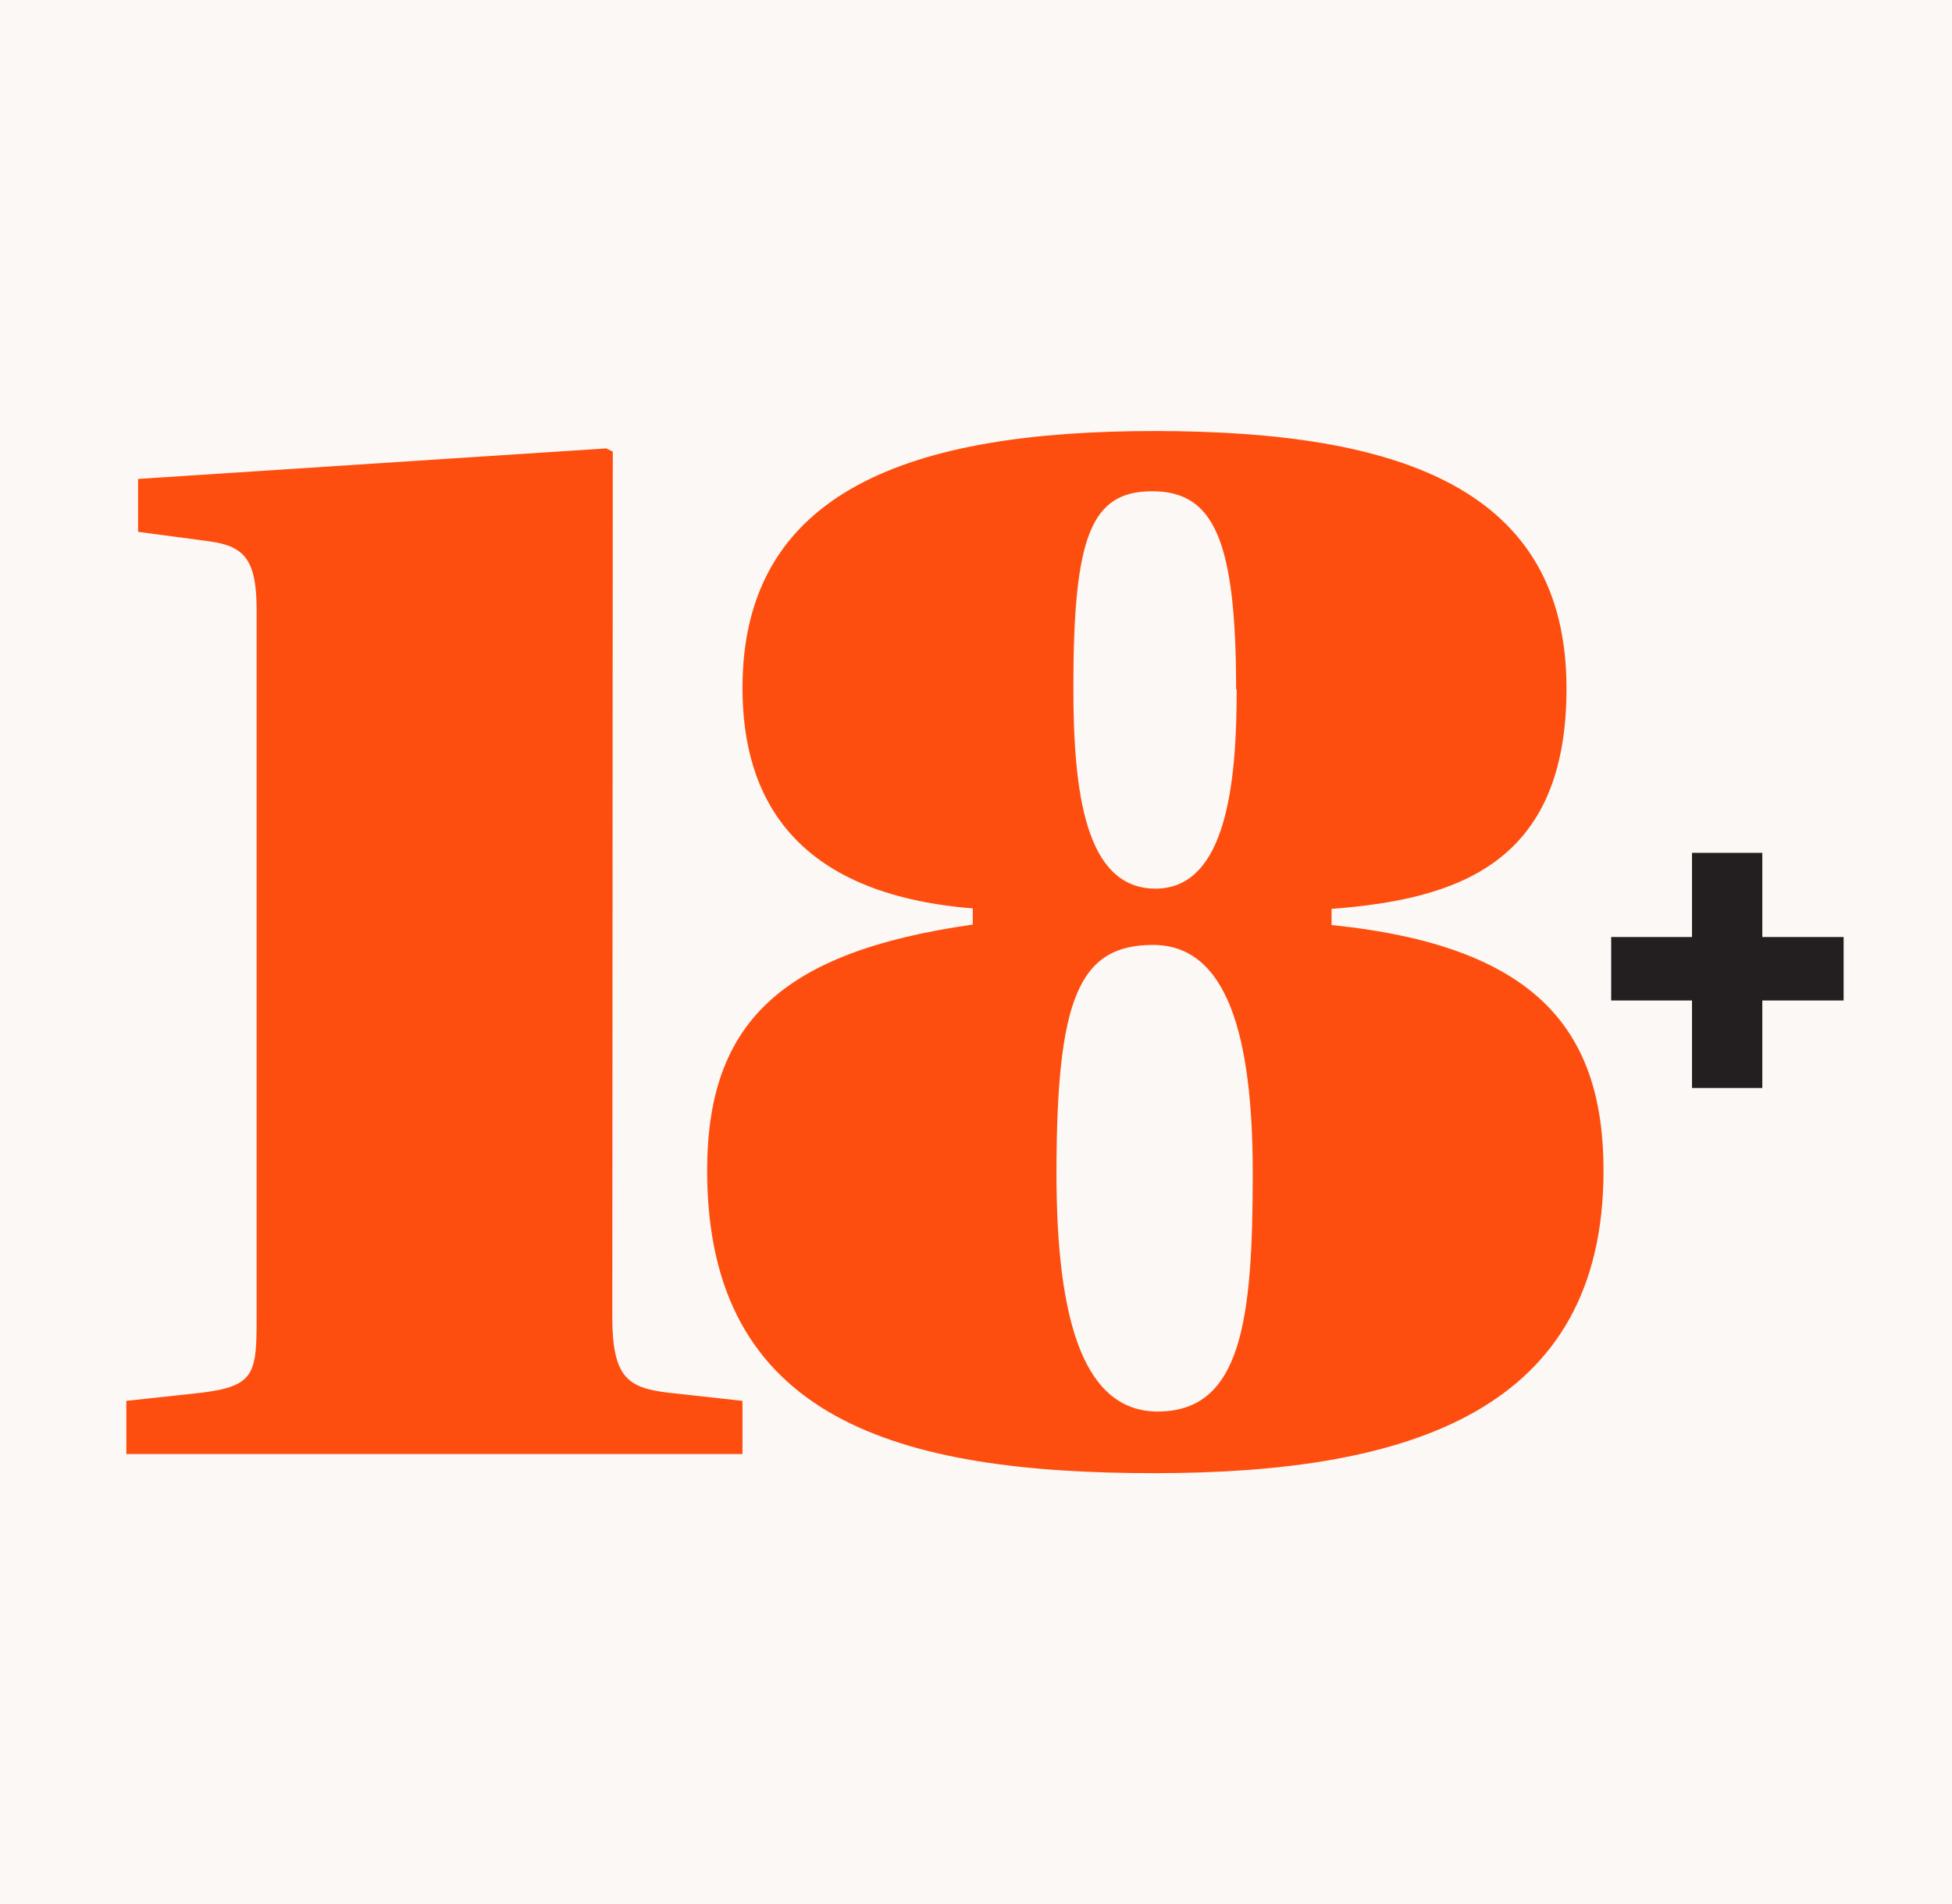
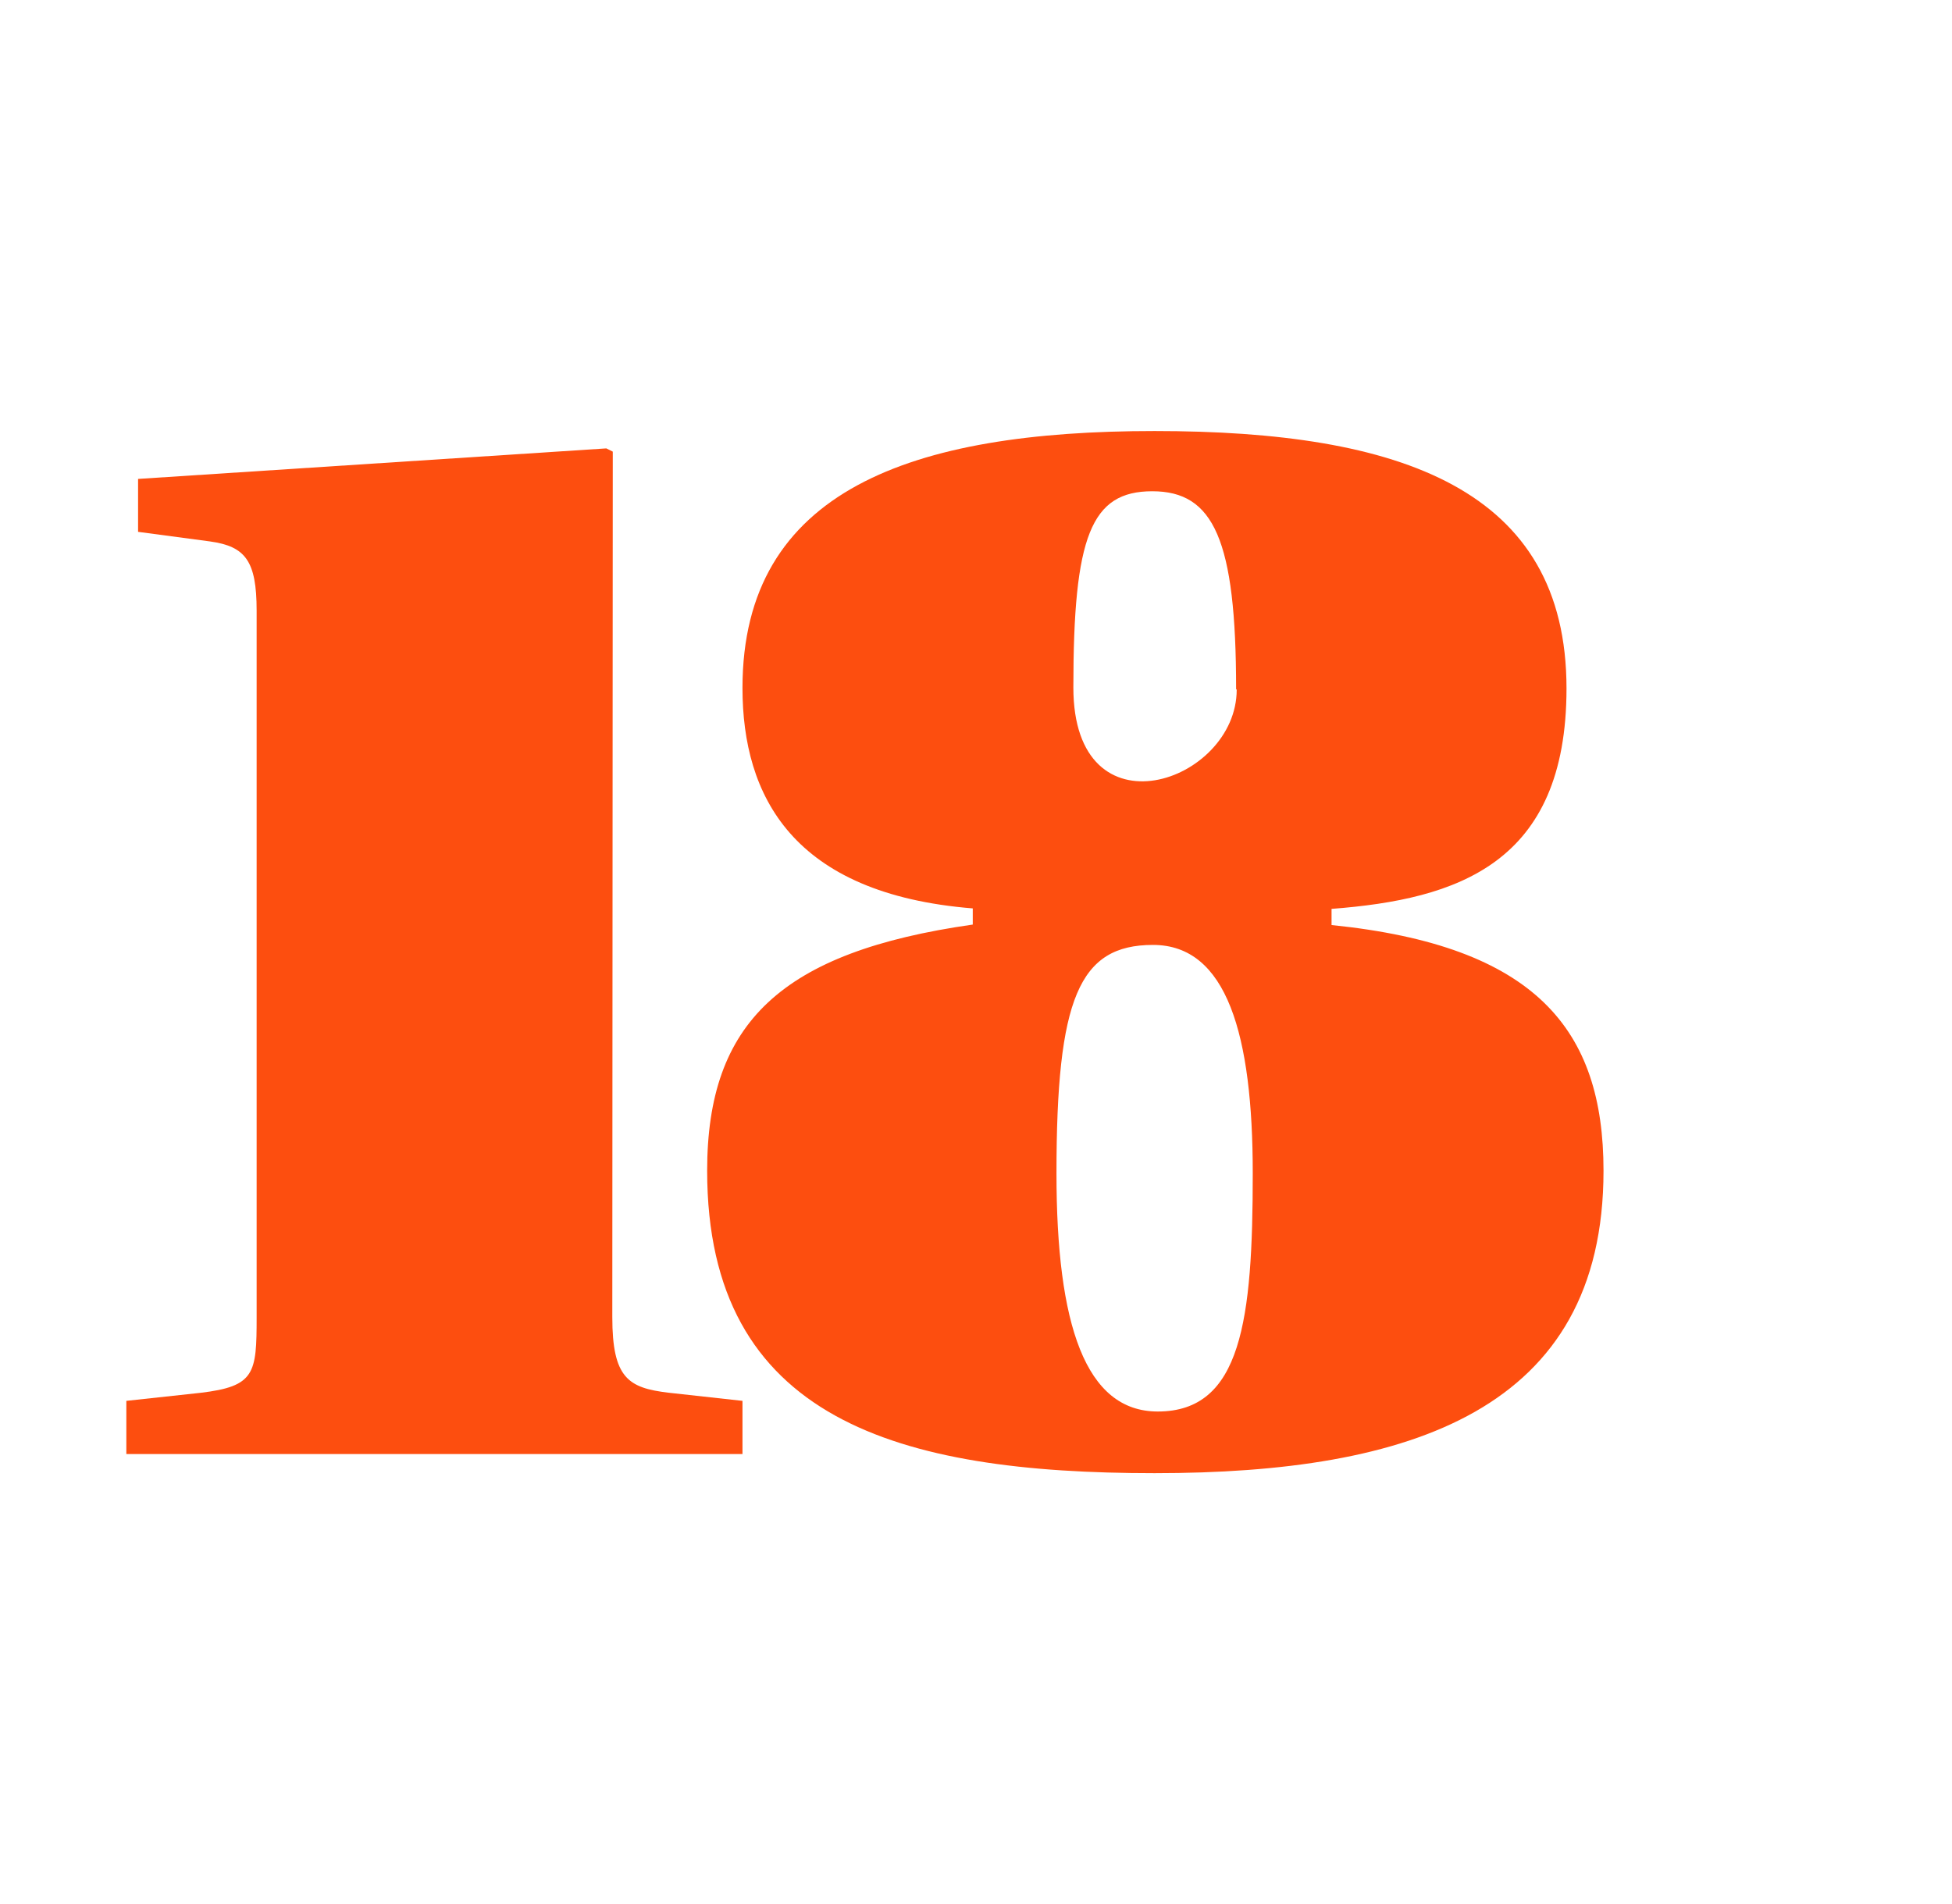
<svg xmlns="http://www.w3.org/2000/svg" viewBox="0 0 163 159">
  <defs>
    <style>.cls-1{fill:#fbf8f5;}.cls-2{fill:#fd4e0f;}.cls-3{fill:#231f20;}</style>
  </defs>
  <title>ic-Adult-content</title>
  <g id="Layer_2" data-name="Layer 2">
    <g id="Layer_1-2" data-name="Layer 1">
-       <rect class="cls-1" width="163" height="159" />
      <path class="cls-2" d="M51.13,110c0,5.11,1.34,5.92,4.7,6.32L62,117v4.44H10.55V117l6.18-.67c4.57-.54,4.7-1.61,4.7-6.32V51c0-4.16-.94-5.37-3.9-5.78l-6-.8V40l39.1-2.55.54.27Z" />
-       <path class="cls-2" d="M59.05,97.78c0-12.37,6.19-18.28,22.18-20.56V75.87C66.18,74.66,62,66.47,62,57.46,62,40.93,76.12,36,96.41,36c20.56,0,34.4,4.84,34.4,21.5,0,14.65-9.13,17.61-19.62,18.41v1.35C128.26,79,133.9,86,133.9,97.78c0,20-16.12,25.26-37.49,25.26S59.05,118.6,59.05,97.78ZM88.22,98c0,12.64,2.41,19.89,8.46,19.89,7,0,7.93-7.66,7.93-19.89,0-11.55-2.15-19.08-8.33-19.08S88.22,83.4,88.22,98Zm15-40.44c0-12.5-1.88-16.53-7-16.53s-6.59,3.76-6.59,16.39c0,8.6.94,16.8,6.86,16.8S103.27,65.39,103.27,57.6Z" />
-       <polygon class="cls-3" points="147.16 78.26 147.16 71.23 141.29 71.23 141.29 78.26 134.54 78.26 134.54 83.56 141.29 83.56 141.29 90.87 147.16 90.87 147.16 83.56 153.95 83.56 153.95 78.26 147.16 78.26" />
+       <path class="cls-2" d="M59.05,97.78c0-12.37,6.19-18.28,22.18-20.56V75.87C66.18,74.66,62,66.47,62,57.46,62,40.93,76.12,36,96.41,36c20.56,0,34.4,4.84,34.4,21.5,0,14.65-9.13,17.61-19.62,18.41v1.35C128.26,79,133.9,86,133.9,97.78c0,20-16.12,25.26-37.49,25.26S59.05,118.6,59.05,97.78ZM88.22,98c0,12.64,2.41,19.89,8.46,19.89,7,0,7.93-7.66,7.93-19.89,0-11.55-2.15-19.08-8.33-19.08S88.22,83.4,88.22,98Zm15-40.44c0-12.5-1.88-16.53-7-16.53s-6.59,3.76-6.59,16.39S103.27,65.39,103.27,57.6Z" />
    </g>
  </g>
</svg>